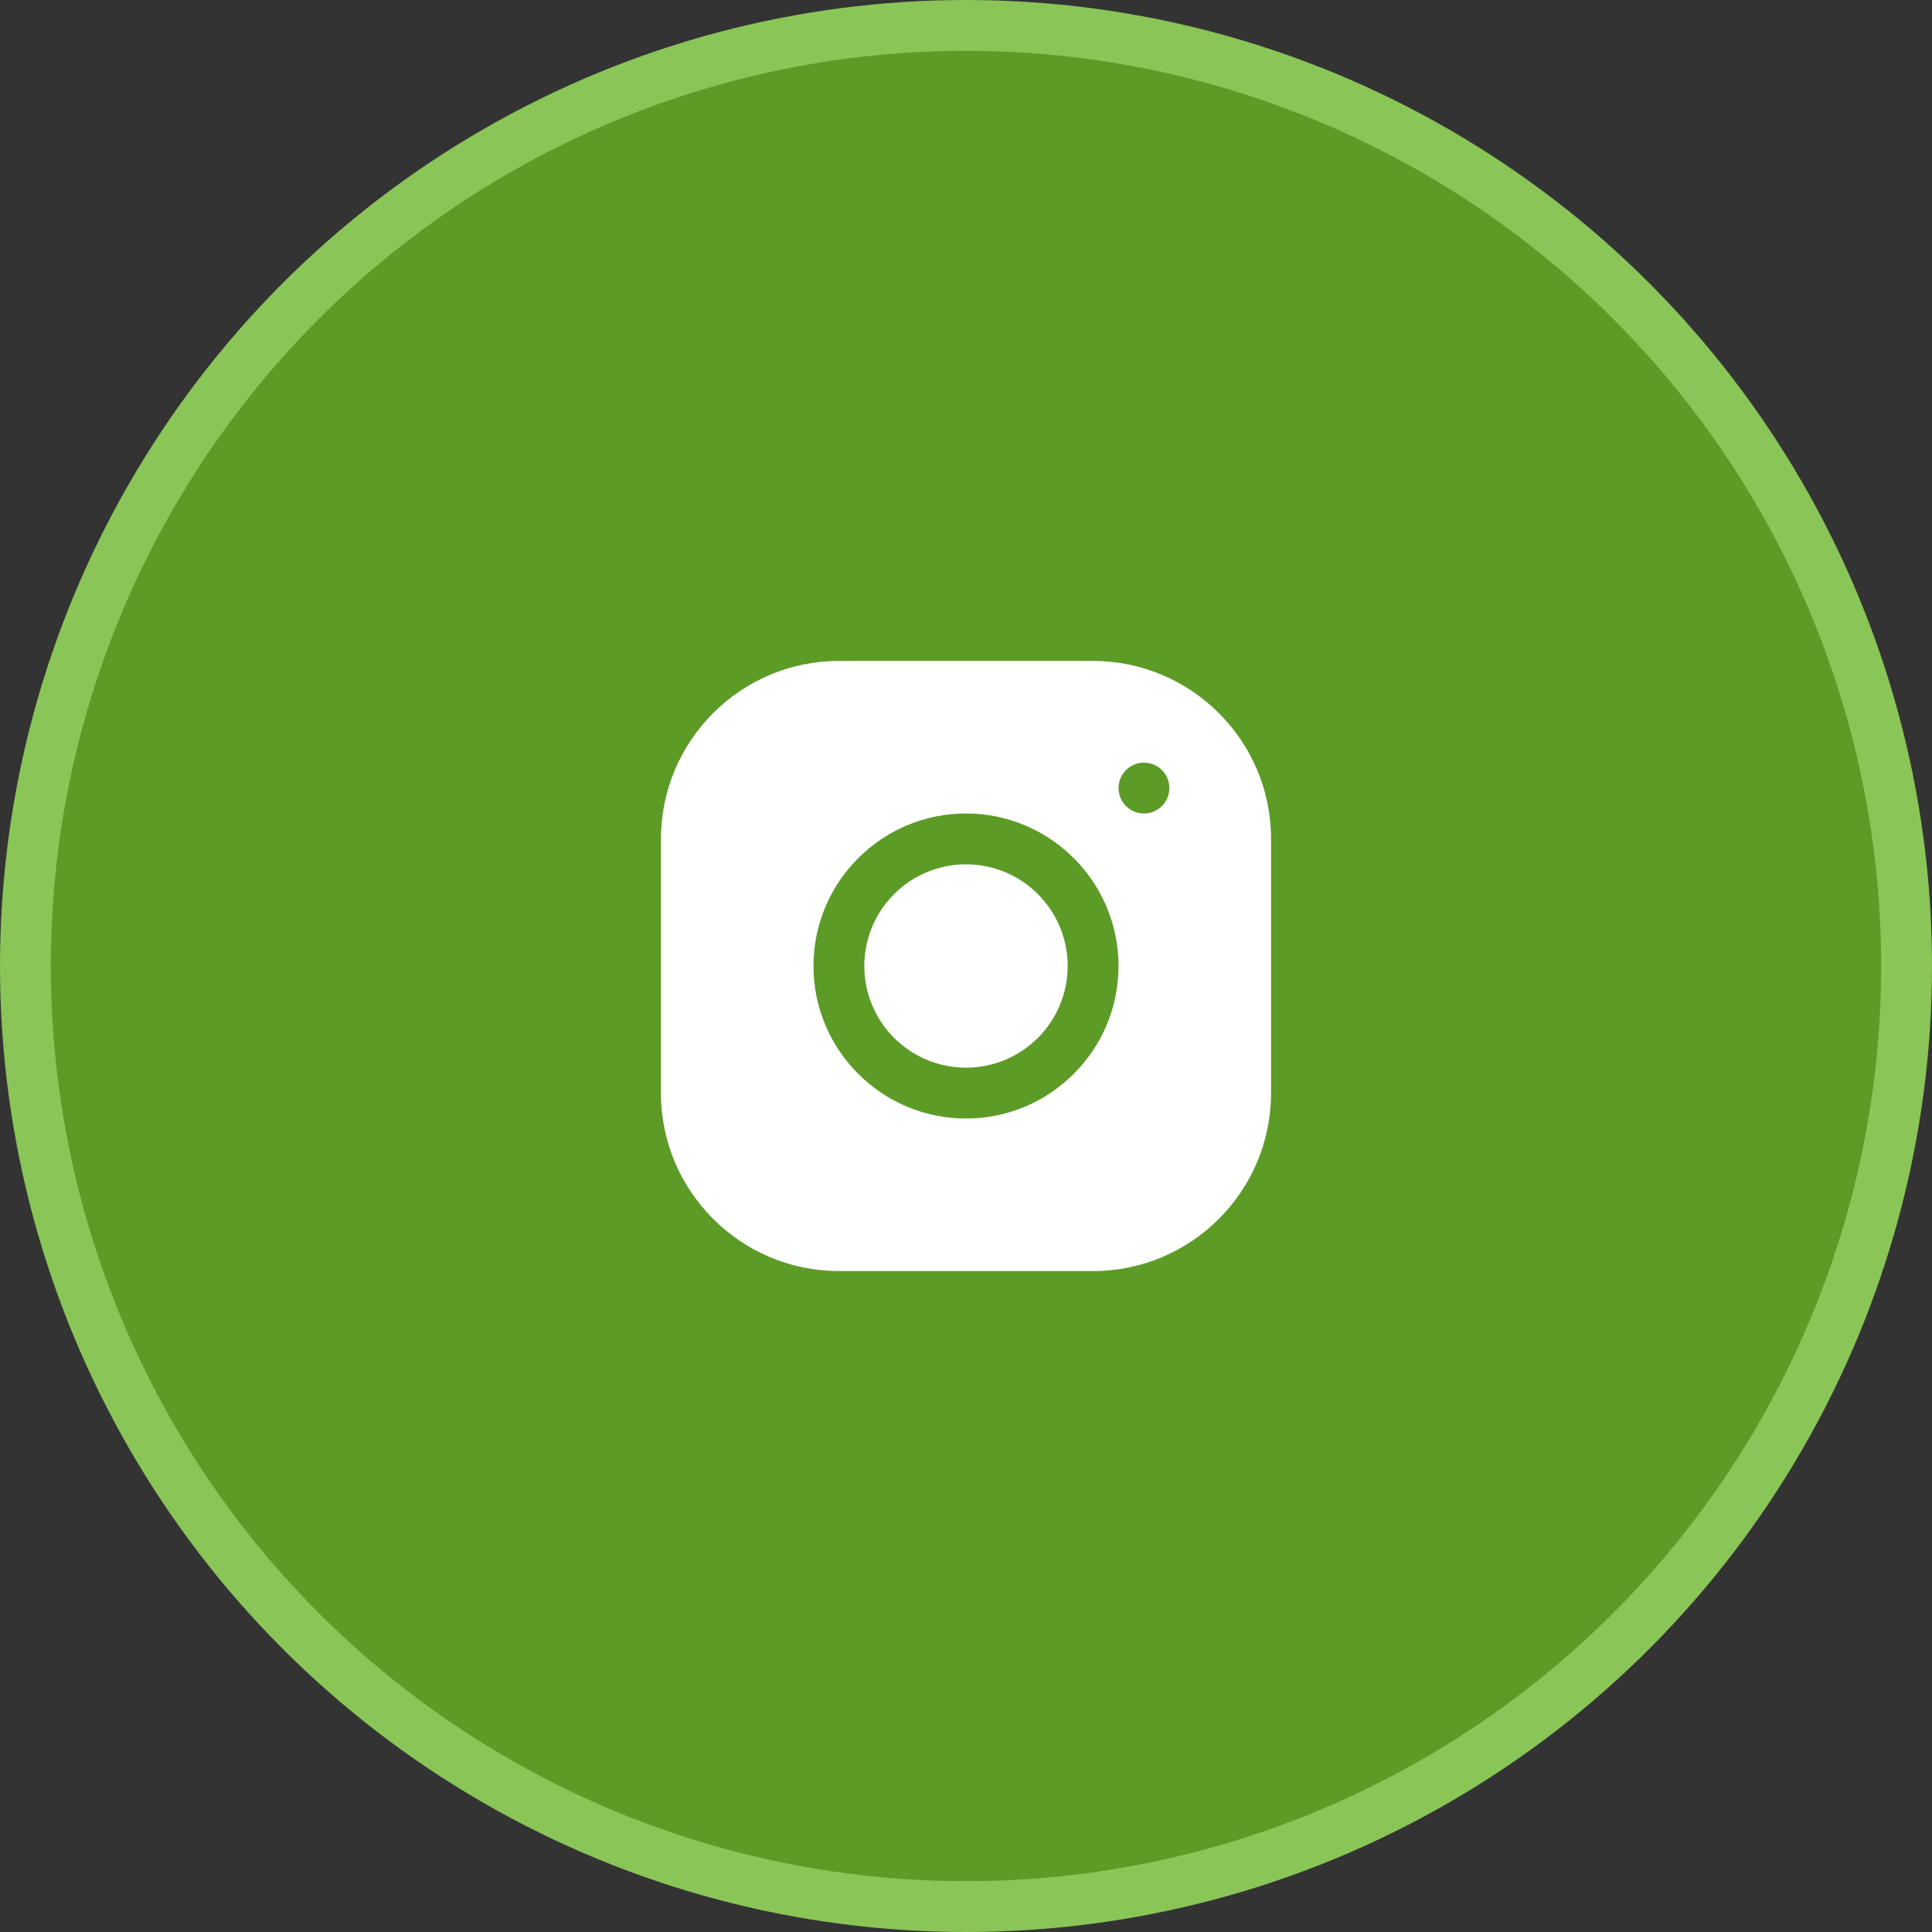
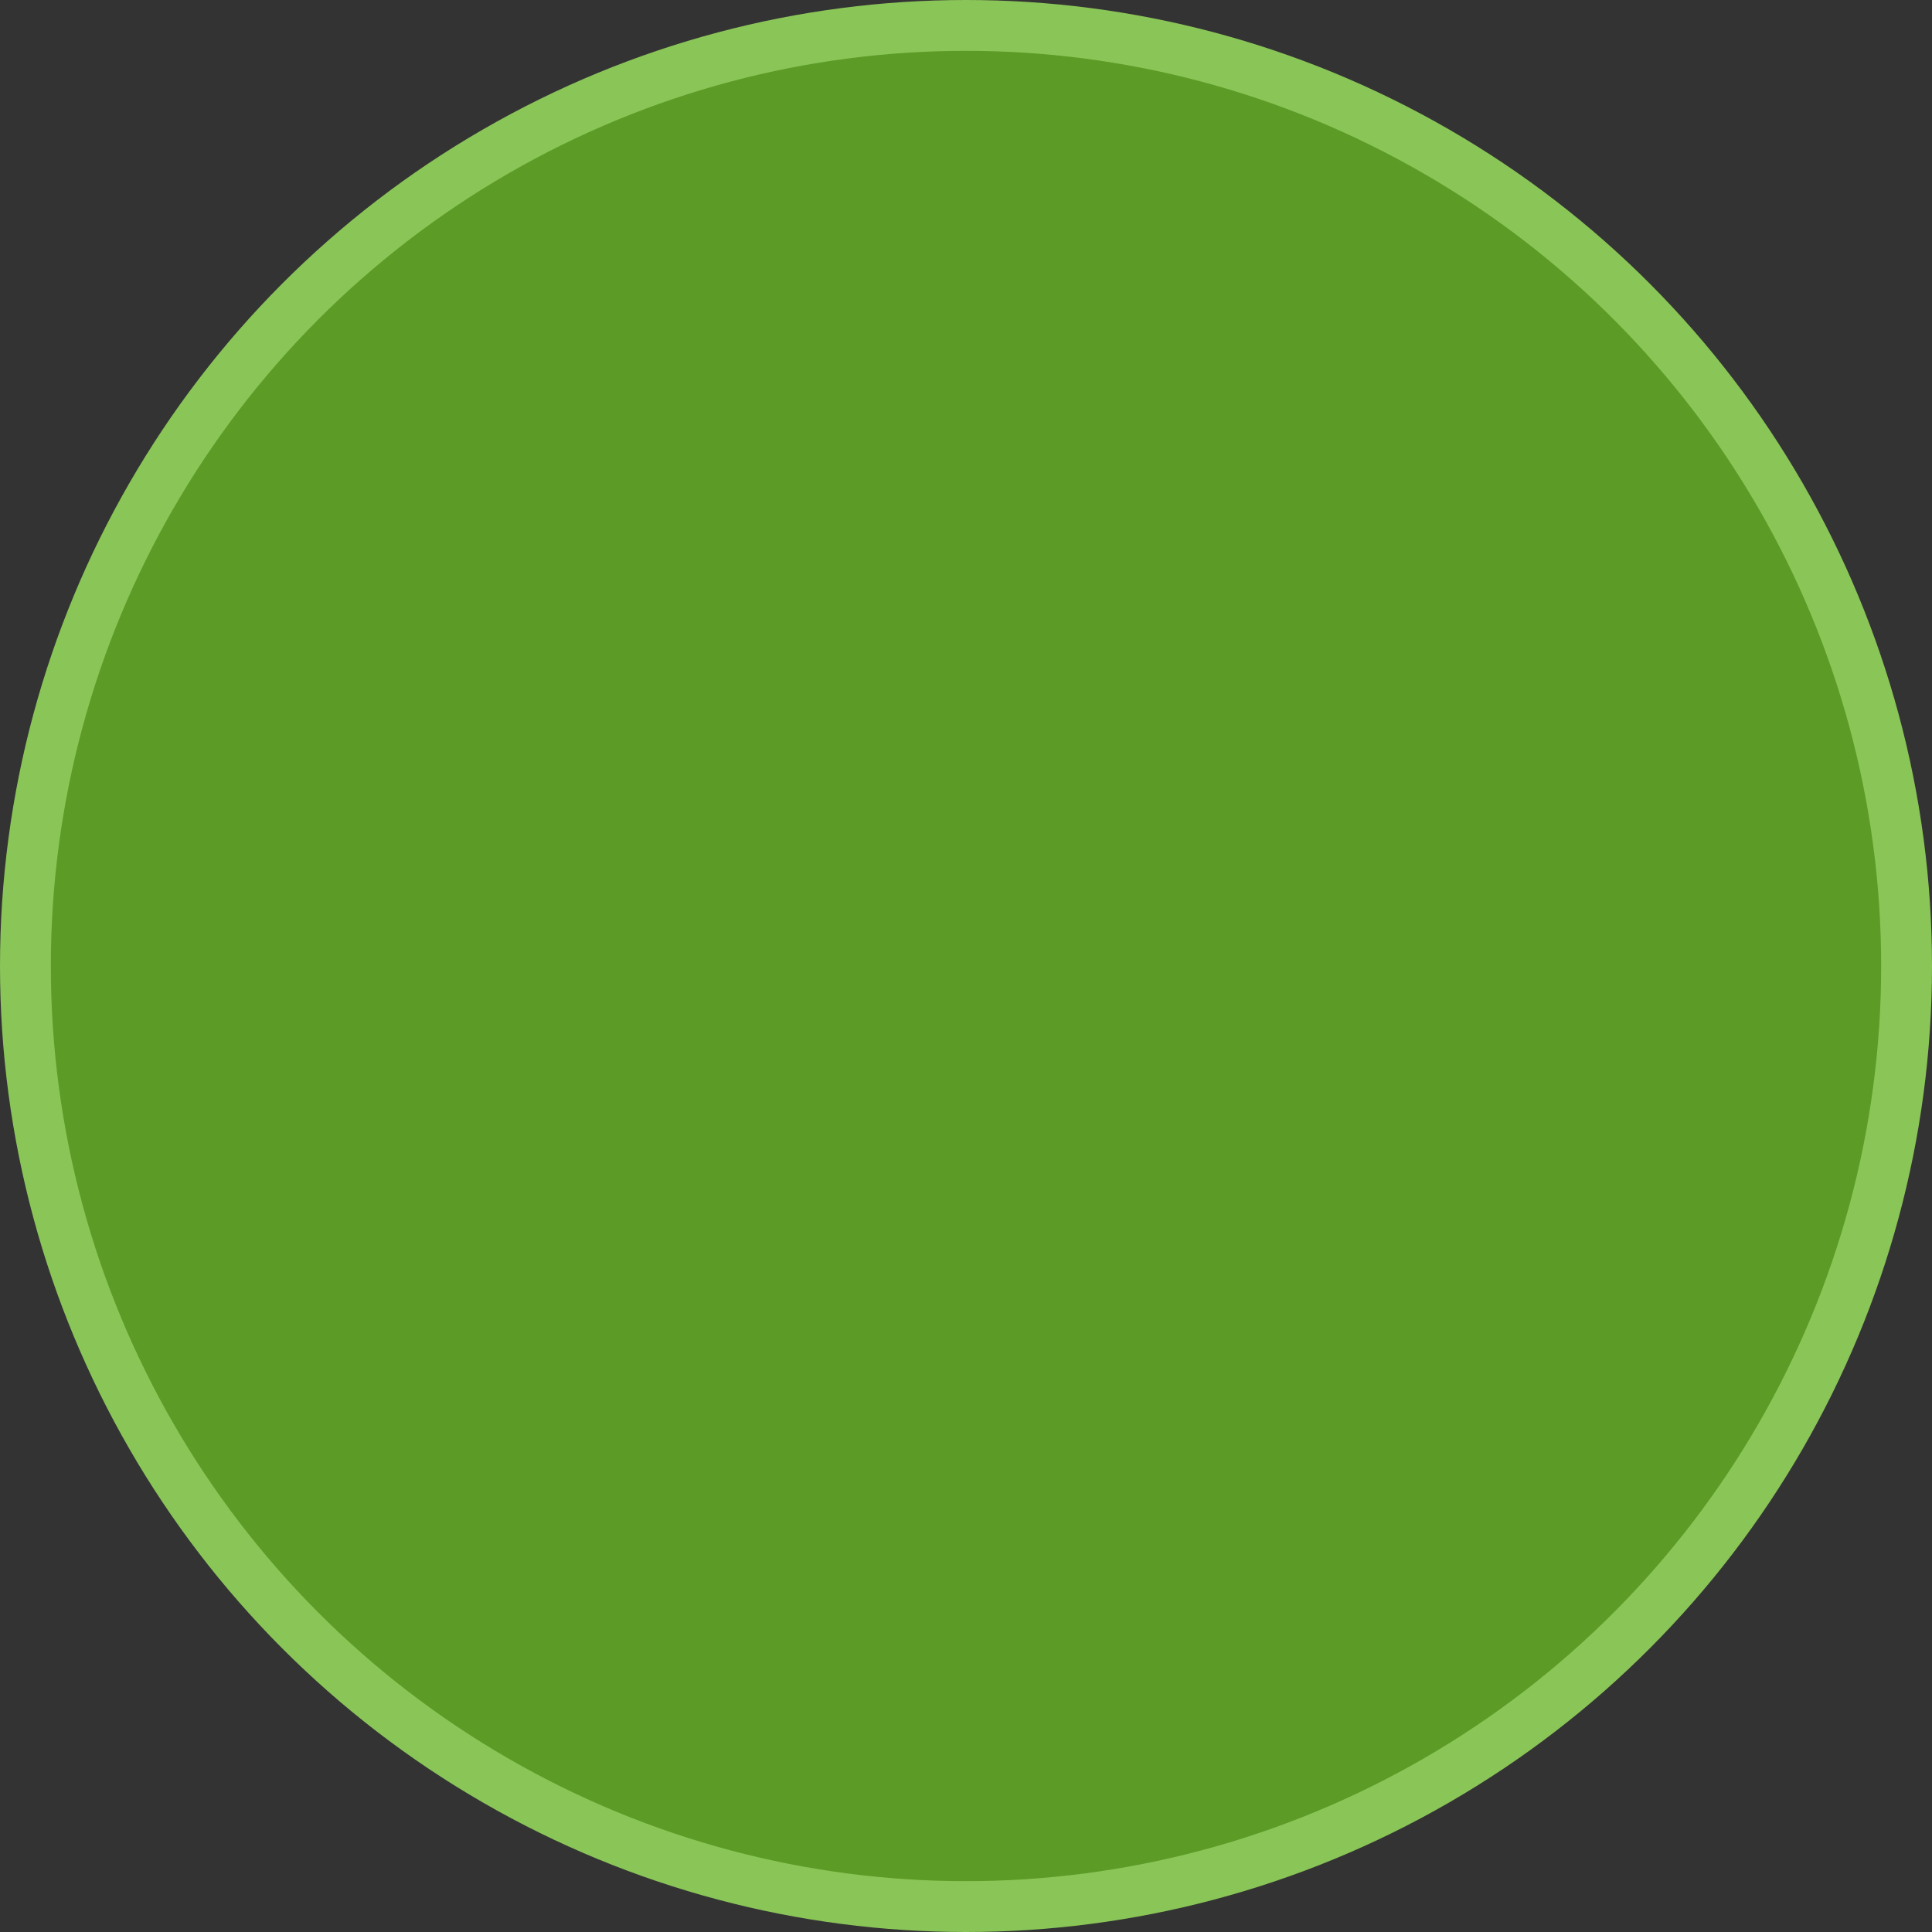
<svg xmlns="http://www.w3.org/2000/svg" width="76" height="76" viewBox="0 0 76 76" fill="none">
  <rect x="0" y="0" width="76" height="76" fill="#333333" stroke="none" />
  <circle cx="38" cy="38" r="37" fill="#5C9B26" stroke="#8AC558" stroke-width="2" />
  <g clip-path="url(#clip0_212_215)">
-     <path d="M32.998 26C29.139 26 26 29.142 26 33.002V43.002C26 46.861 29.142 50 33.002 50H43.002C46.861 50 50 46.858 50 42.998V32.998C50 29.139 46.858 26 42.998 26H32.998ZM45 30C45.552 30 46 30.448 46 31C46 31.552 45.552 32 45 32C44.448 32 44 31.552 44 31C44 30.448 44.448 30 45 30ZM38 32C41.309 32 44 34.691 44 38C44 41.309 41.309 44 38 44C34.691 44 32 41.309 32 38C32 34.691 34.691 32 38 32ZM38 34C36.939 34 35.922 34.421 35.172 35.172C34.421 35.922 34 36.939 34 38C34 39.061 34.421 40.078 35.172 40.828C35.922 41.578 36.939 42 38 42C39.061 42 40.078 41.578 40.828 40.828C41.578 40.078 42 39.061 42 38C42 36.939 41.578 35.922 40.828 35.172C40.078 34.421 39.061 34 38 34Z" fill="white" />
-   </g>
+     </g>
  <defs>
    <clipPath id="clip0_212_215">
-       <rect width="24" height="24" fill="white" transform="translate(26 26)" />
-     </clipPath>
+       </clipPath>
  </defs>
</svg>